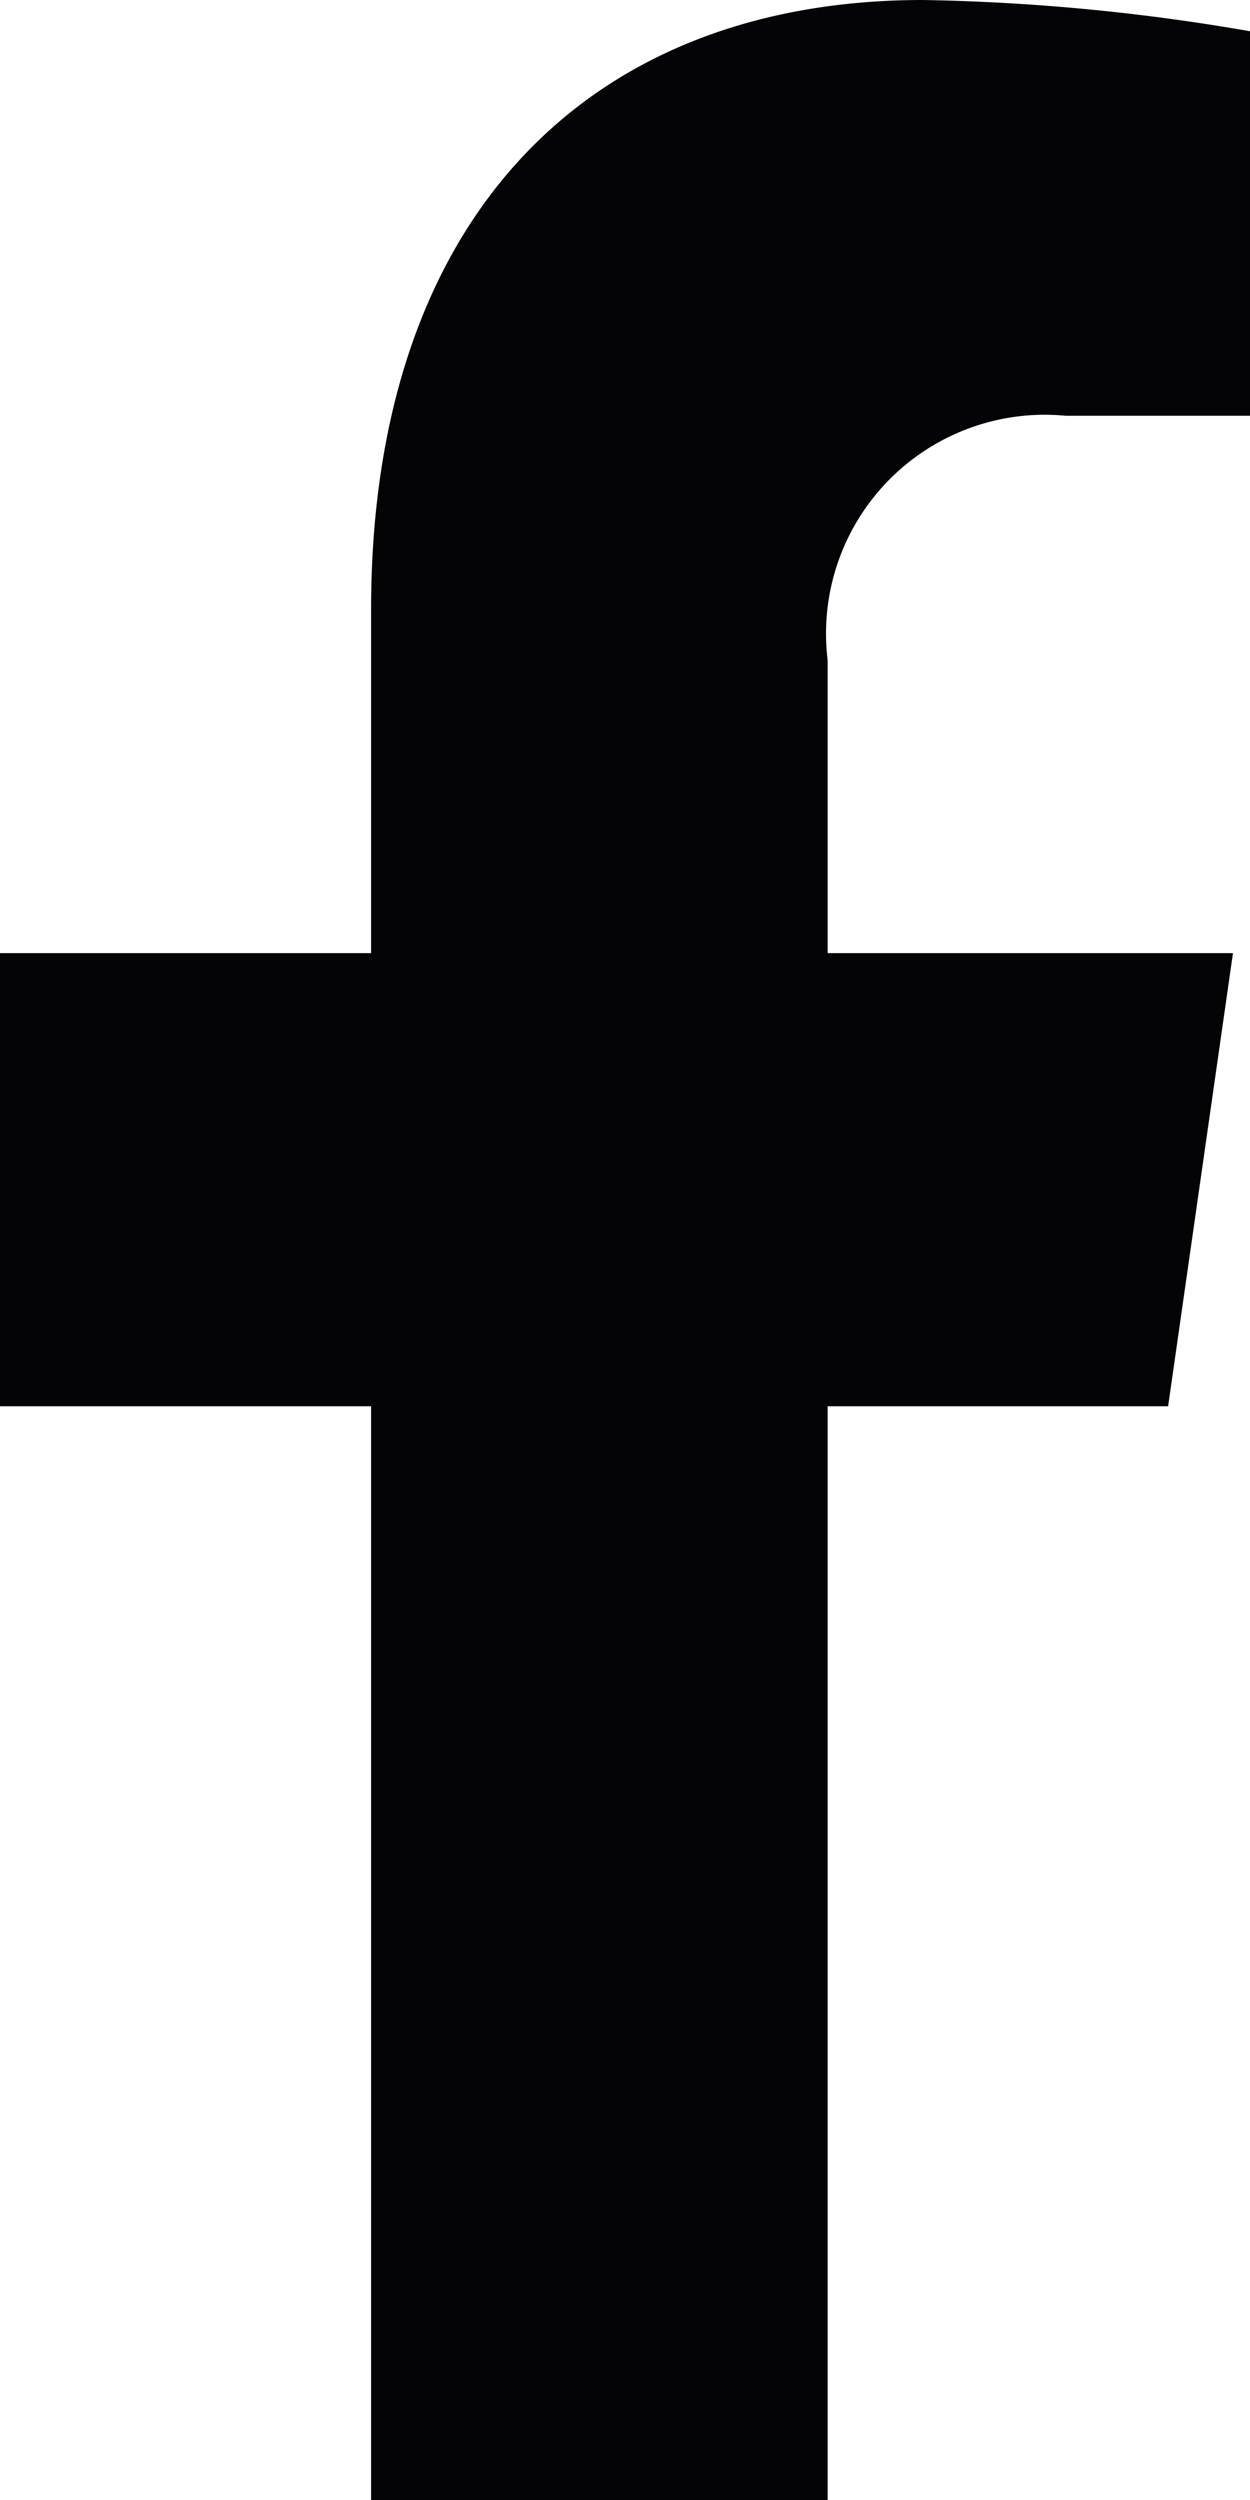
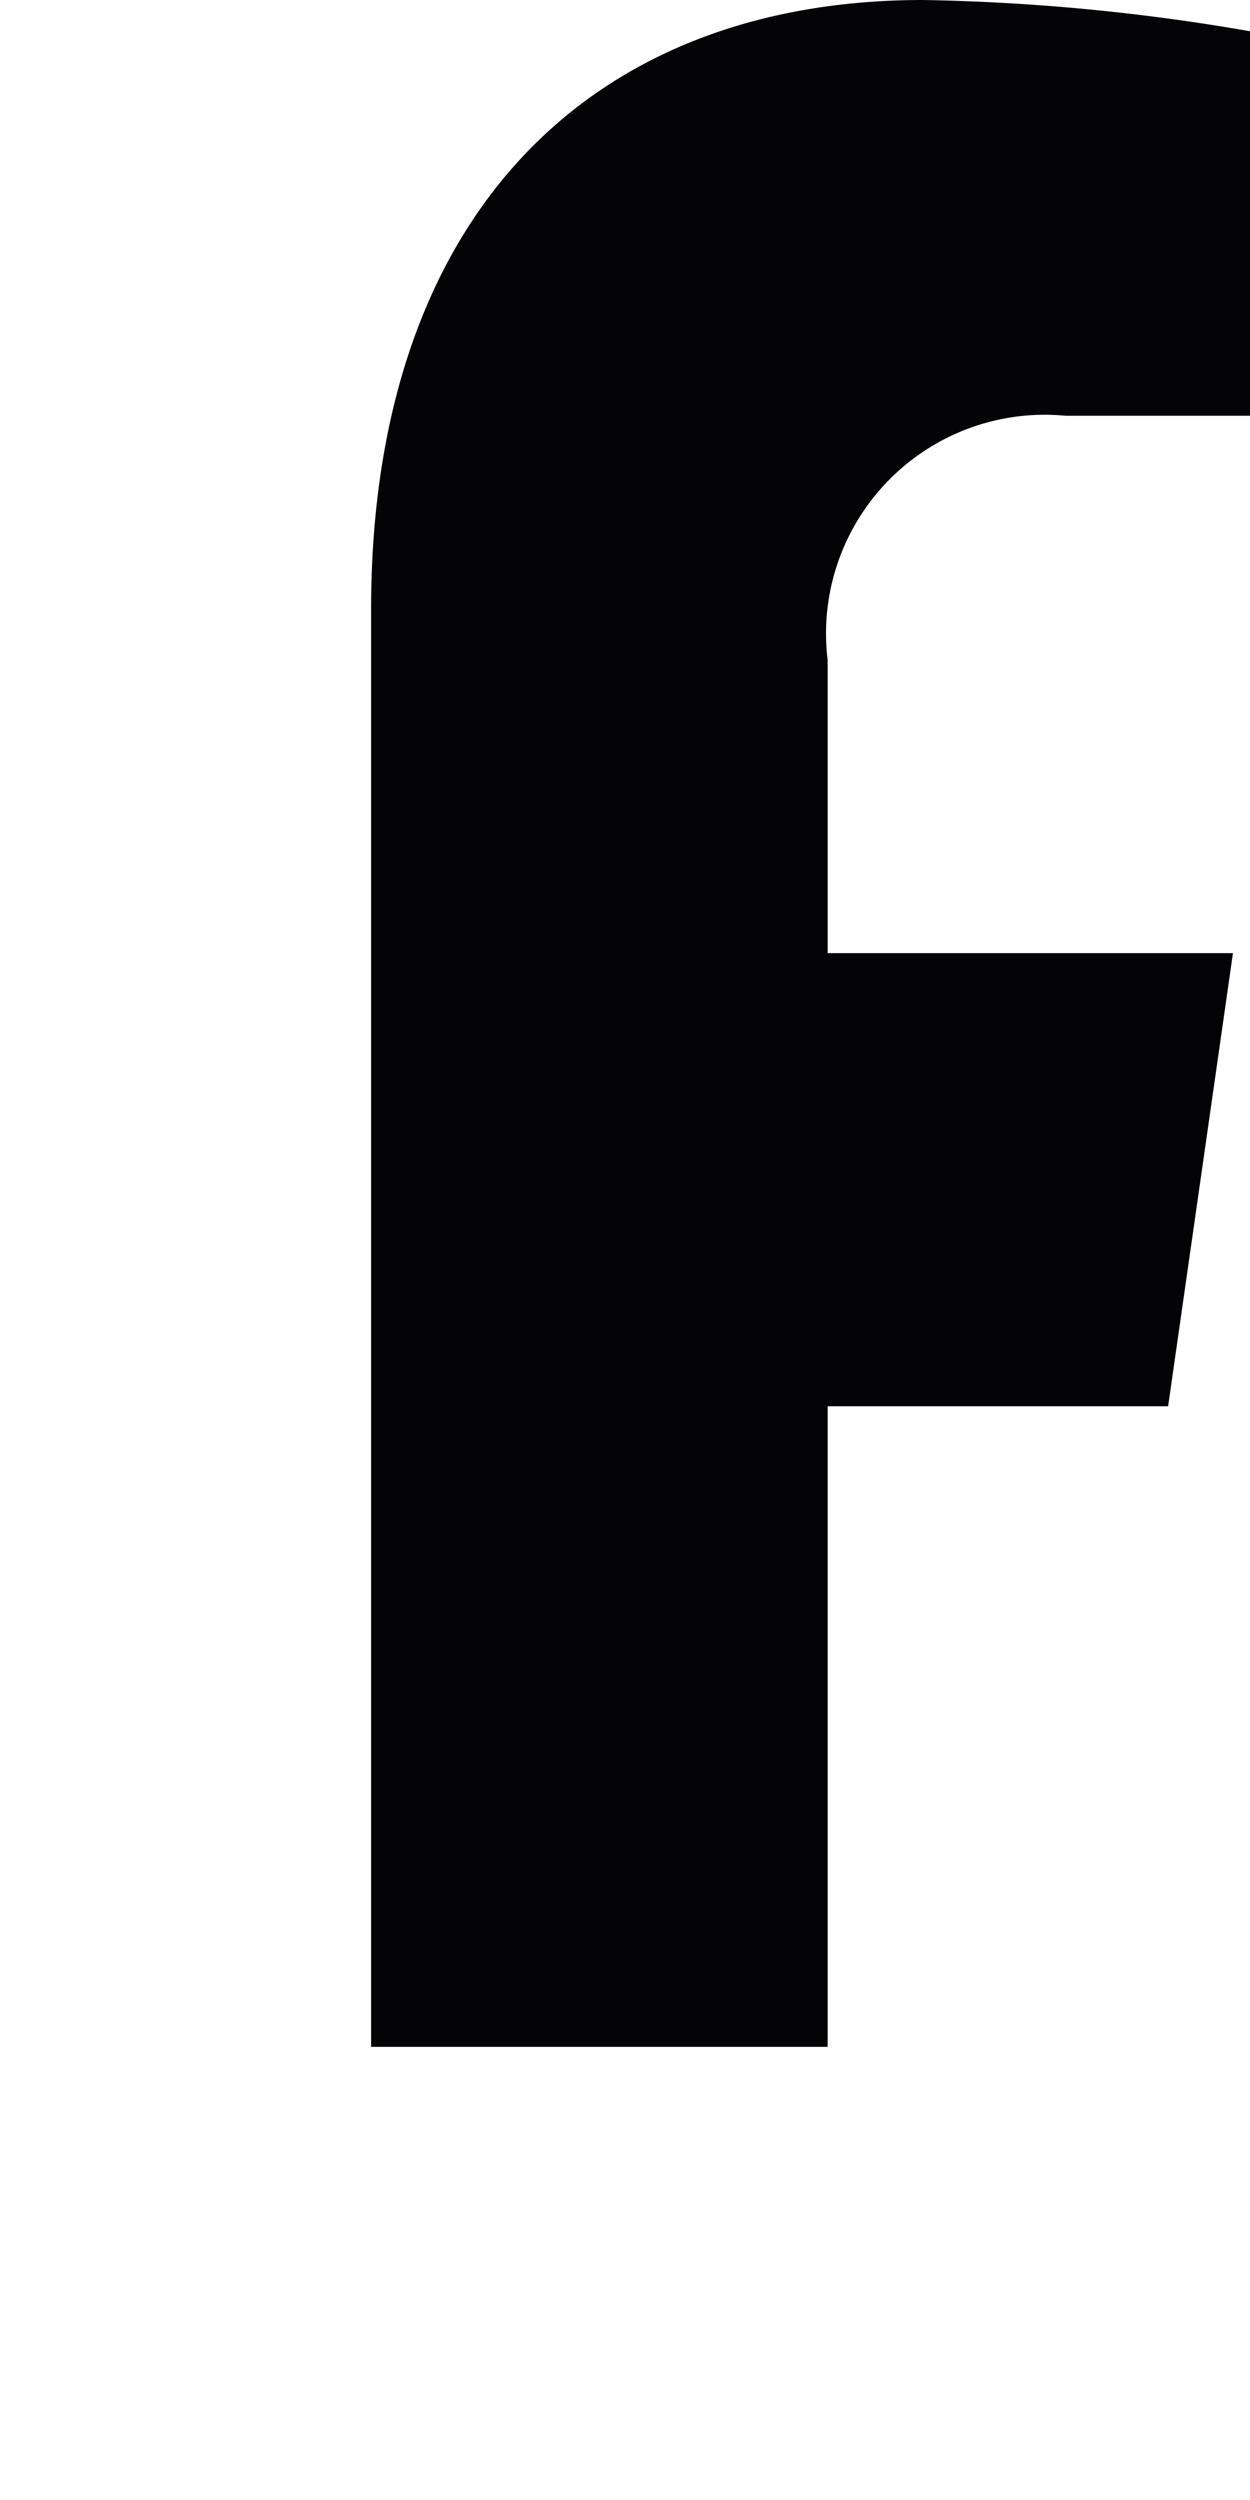
<svg xmlns="http://www.w3.org/2000/svg" width="8" height="16" viewBox="0 0 8 16">
-   <path id="facebook" d="M9.085,9,9.5,6.1H6.906V4.225A1.4,1.4,0,0,1,8.43,2.661H9.609V.2A13.455,13.455,0,0,0,7.516,0C5.38,0,3.984,1.387,3.984,3.9V6.1H1.609V9H3.984v7H6.906V9Z" transform="translate(-1.609)" fill="#040406" />
+   <path id="facebook" d="M9.085,9,9.5,6.1H6.906V4.225A1.4,1.4,0,0,1,8.43,2.661H9.609V.2A13.455,13.455,0,0,0,7.516,0C5.38,0,3.984,1.387,3.984,3.9V6.1H1.609H3.984v7H6.906V9Z" transform="translate(-1.609)" fill="#040406" />
</svg>